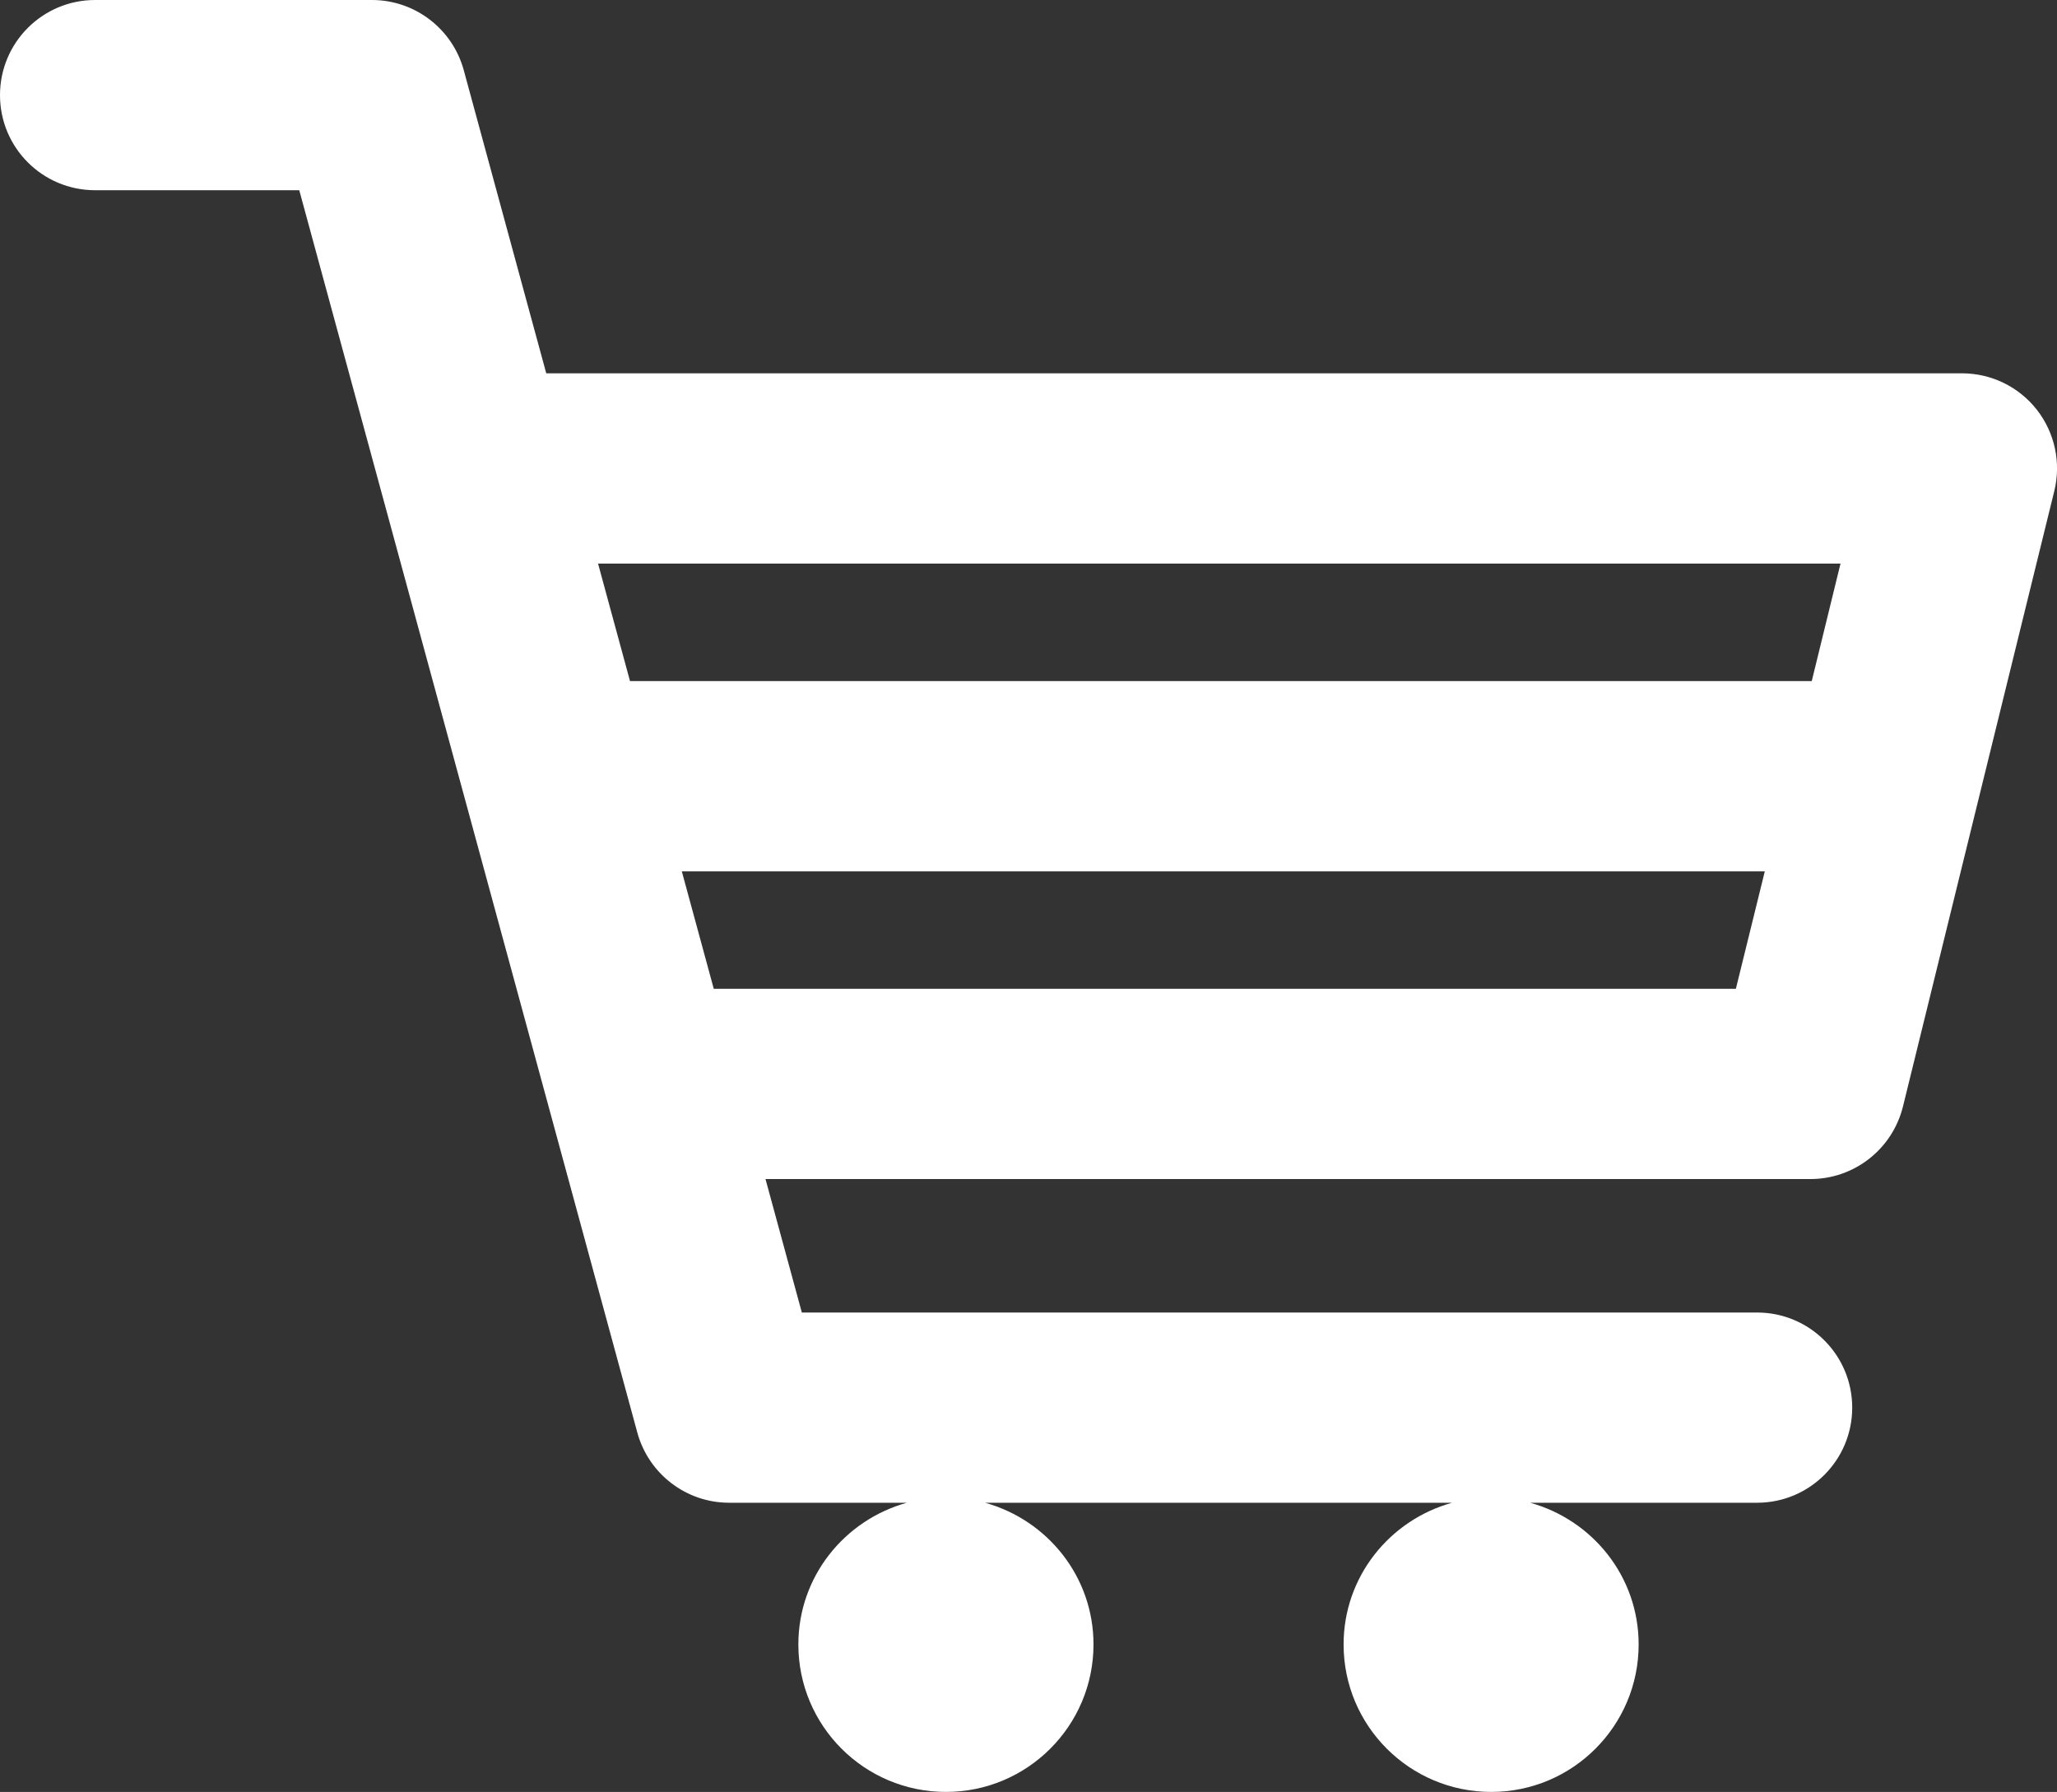
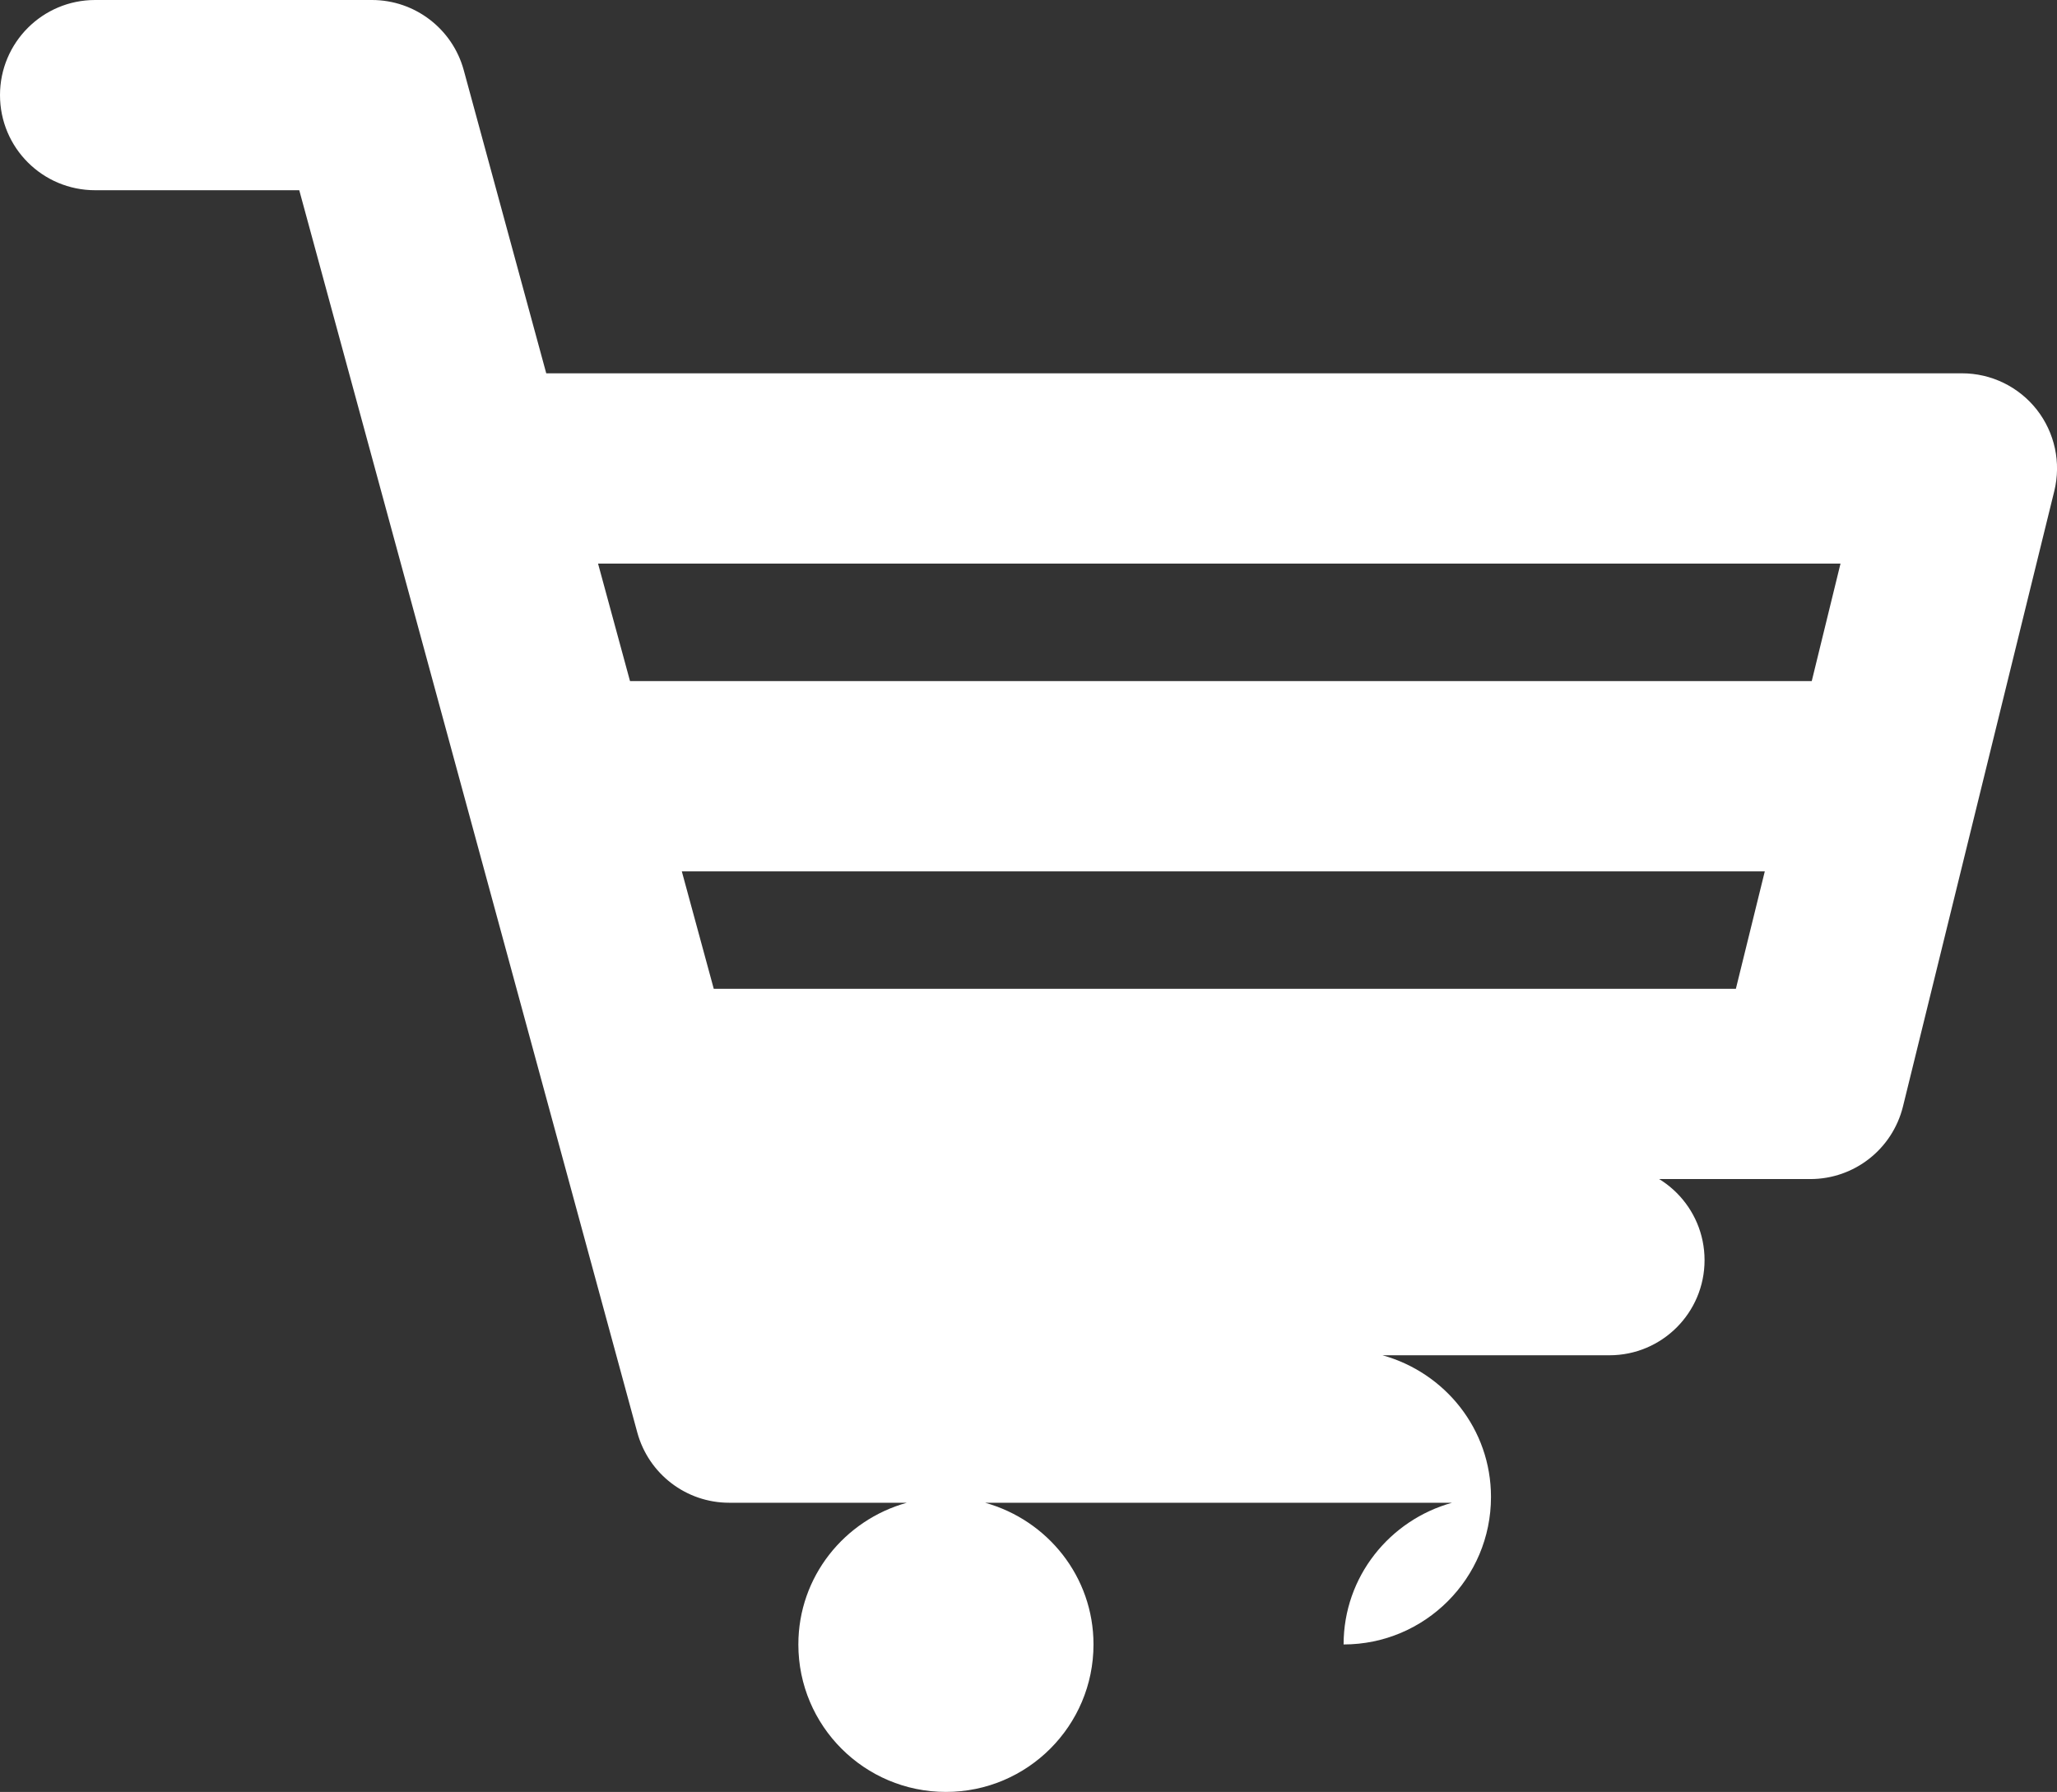
<svg xmlns="http://www.w3.org/2000/svg" version="1.1" id="Ebene_1" x="0px" y="0px" width="22.47px" height="19.575px" viewBox="0 0 22.47 19.575" enable-background="new 0 0 22.47 19.575" xml:space="preserve">
  <rect x="0" y="0" width="22.47" height="19.575" fill="#333333" stroke="none" />
-   <path fill="#FFFFFF" d="M20.787,12.089l1.653-6.723c0.077-0.311,0.006-0.639-0.19-0.89c-0.197-0.251-0.498-0.398-0.818-0.398H5.967  L5.066,0.767C4.943,0.315,4.532,0,4.063,0H1.039C0.465,0,0,0.465,0,1.039c0,0.575,0.465,1.039,1.039,1.039h2.23L6.962,15.65  c0.124,0.452,0.534,0.766,1.003,0.766h1.941c-0.681,0.189-1.185,0.807-1.185,1.548c0,0.89,0.722,1.611,1.612,1.611  s1.612-0.722,1.612-1.611c0-0.741-0.503-1.358-1.184-1.548h5.101c-0.681,0.189-1.185,0.807-1.185,1.548  c0,0.89,0.722,1.611,1.613,1.611c0.889,0,1.61-0.722,1.61-1.611c0-0.741-0.502-1.358-1.185-1.548h2.479  c0.574,0,1.039-0.465,1.039-1.039s-0.465-1.039-1.039-1.039H8.759L8.362,12.88h11.414C20.255,12.88,20.671,12.554,20.787,12.089   M6.882,7.44L6.533,6.157h13.572L19.791,7.44H6.882z M18.962,10.802H7.797L7.448,9.519h11.83L18.962,10.802z" />
+   <path fill="#FFFFFF" d="M20.787,12.089l1.653-6.723c0.077-0.311,0.006-0.639-0.19-0.89c-0.197-0.251-0.498-0.398-0.818-0.398H5.967  L5.066,0.767C4.943,0.315,4.532,0,4.063,0H1.039C0.465,0,0,0.465,0,1.039c0,0.575,0.465,1.039,1.039,1.039h2.23L6.962,15.65  c0.124,0.452,0.534,0.766,1.003,0.766h1.941c-0.681,0.189-1.185,0.807-1.185,1.548c0,0.89,0.722,1.611,1.612,1.611  s1.612-0.722,1.612-1.611c0-0.741-0.503-1.358-1.184-1.548h5.101c-0.681,0.189-1.185,0.807-1.185,1.548  c0.889,0,1.61-0.722,1.61-1.611c0-0.741-0.502-1.358-1.185-1.548h2.479  c0.574,0,1.039-0.465,1.039-1.039s-0.465-1.039-1.039-1.039H8.759L8.362,12.88h11.414C20.255,12.88,20.671,12.554,20.787,12.089   M6.882,7.44L6.533,6.157h13.572L19.791,7.44H6.882z M18.962,10.802H7.797L7.448,9.519h11.83L18.962,10.802z" />
</svg>